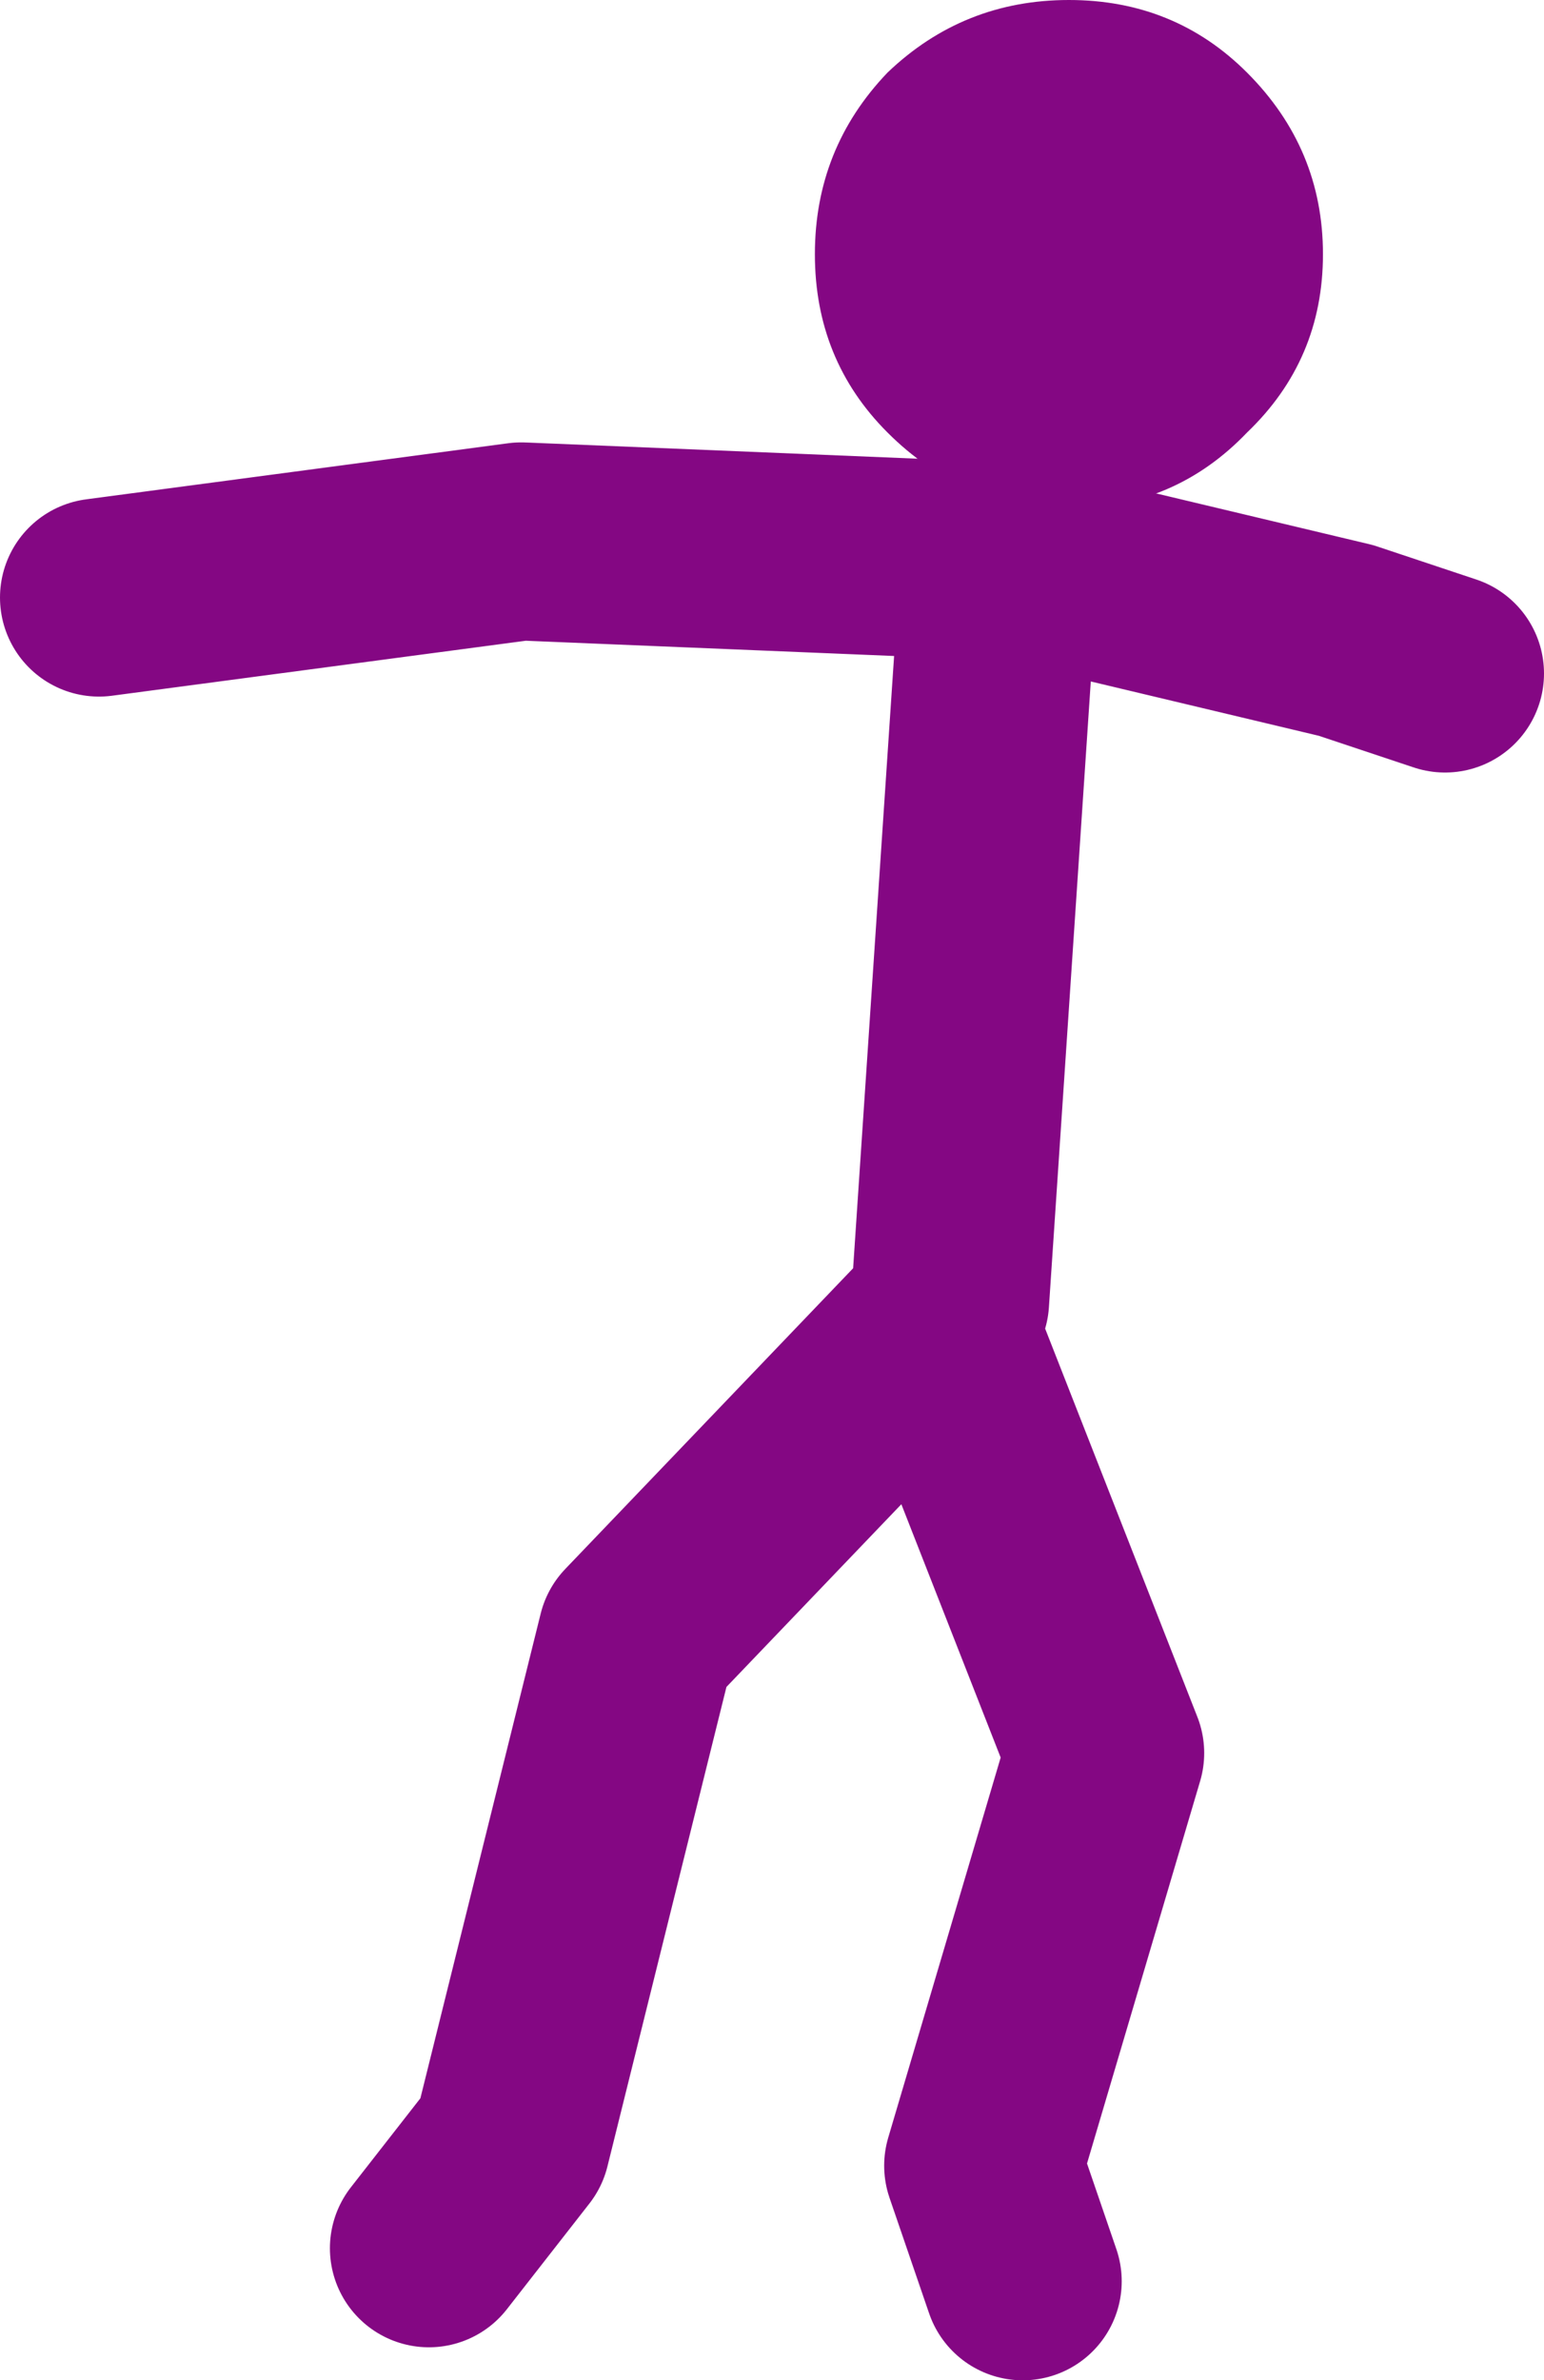
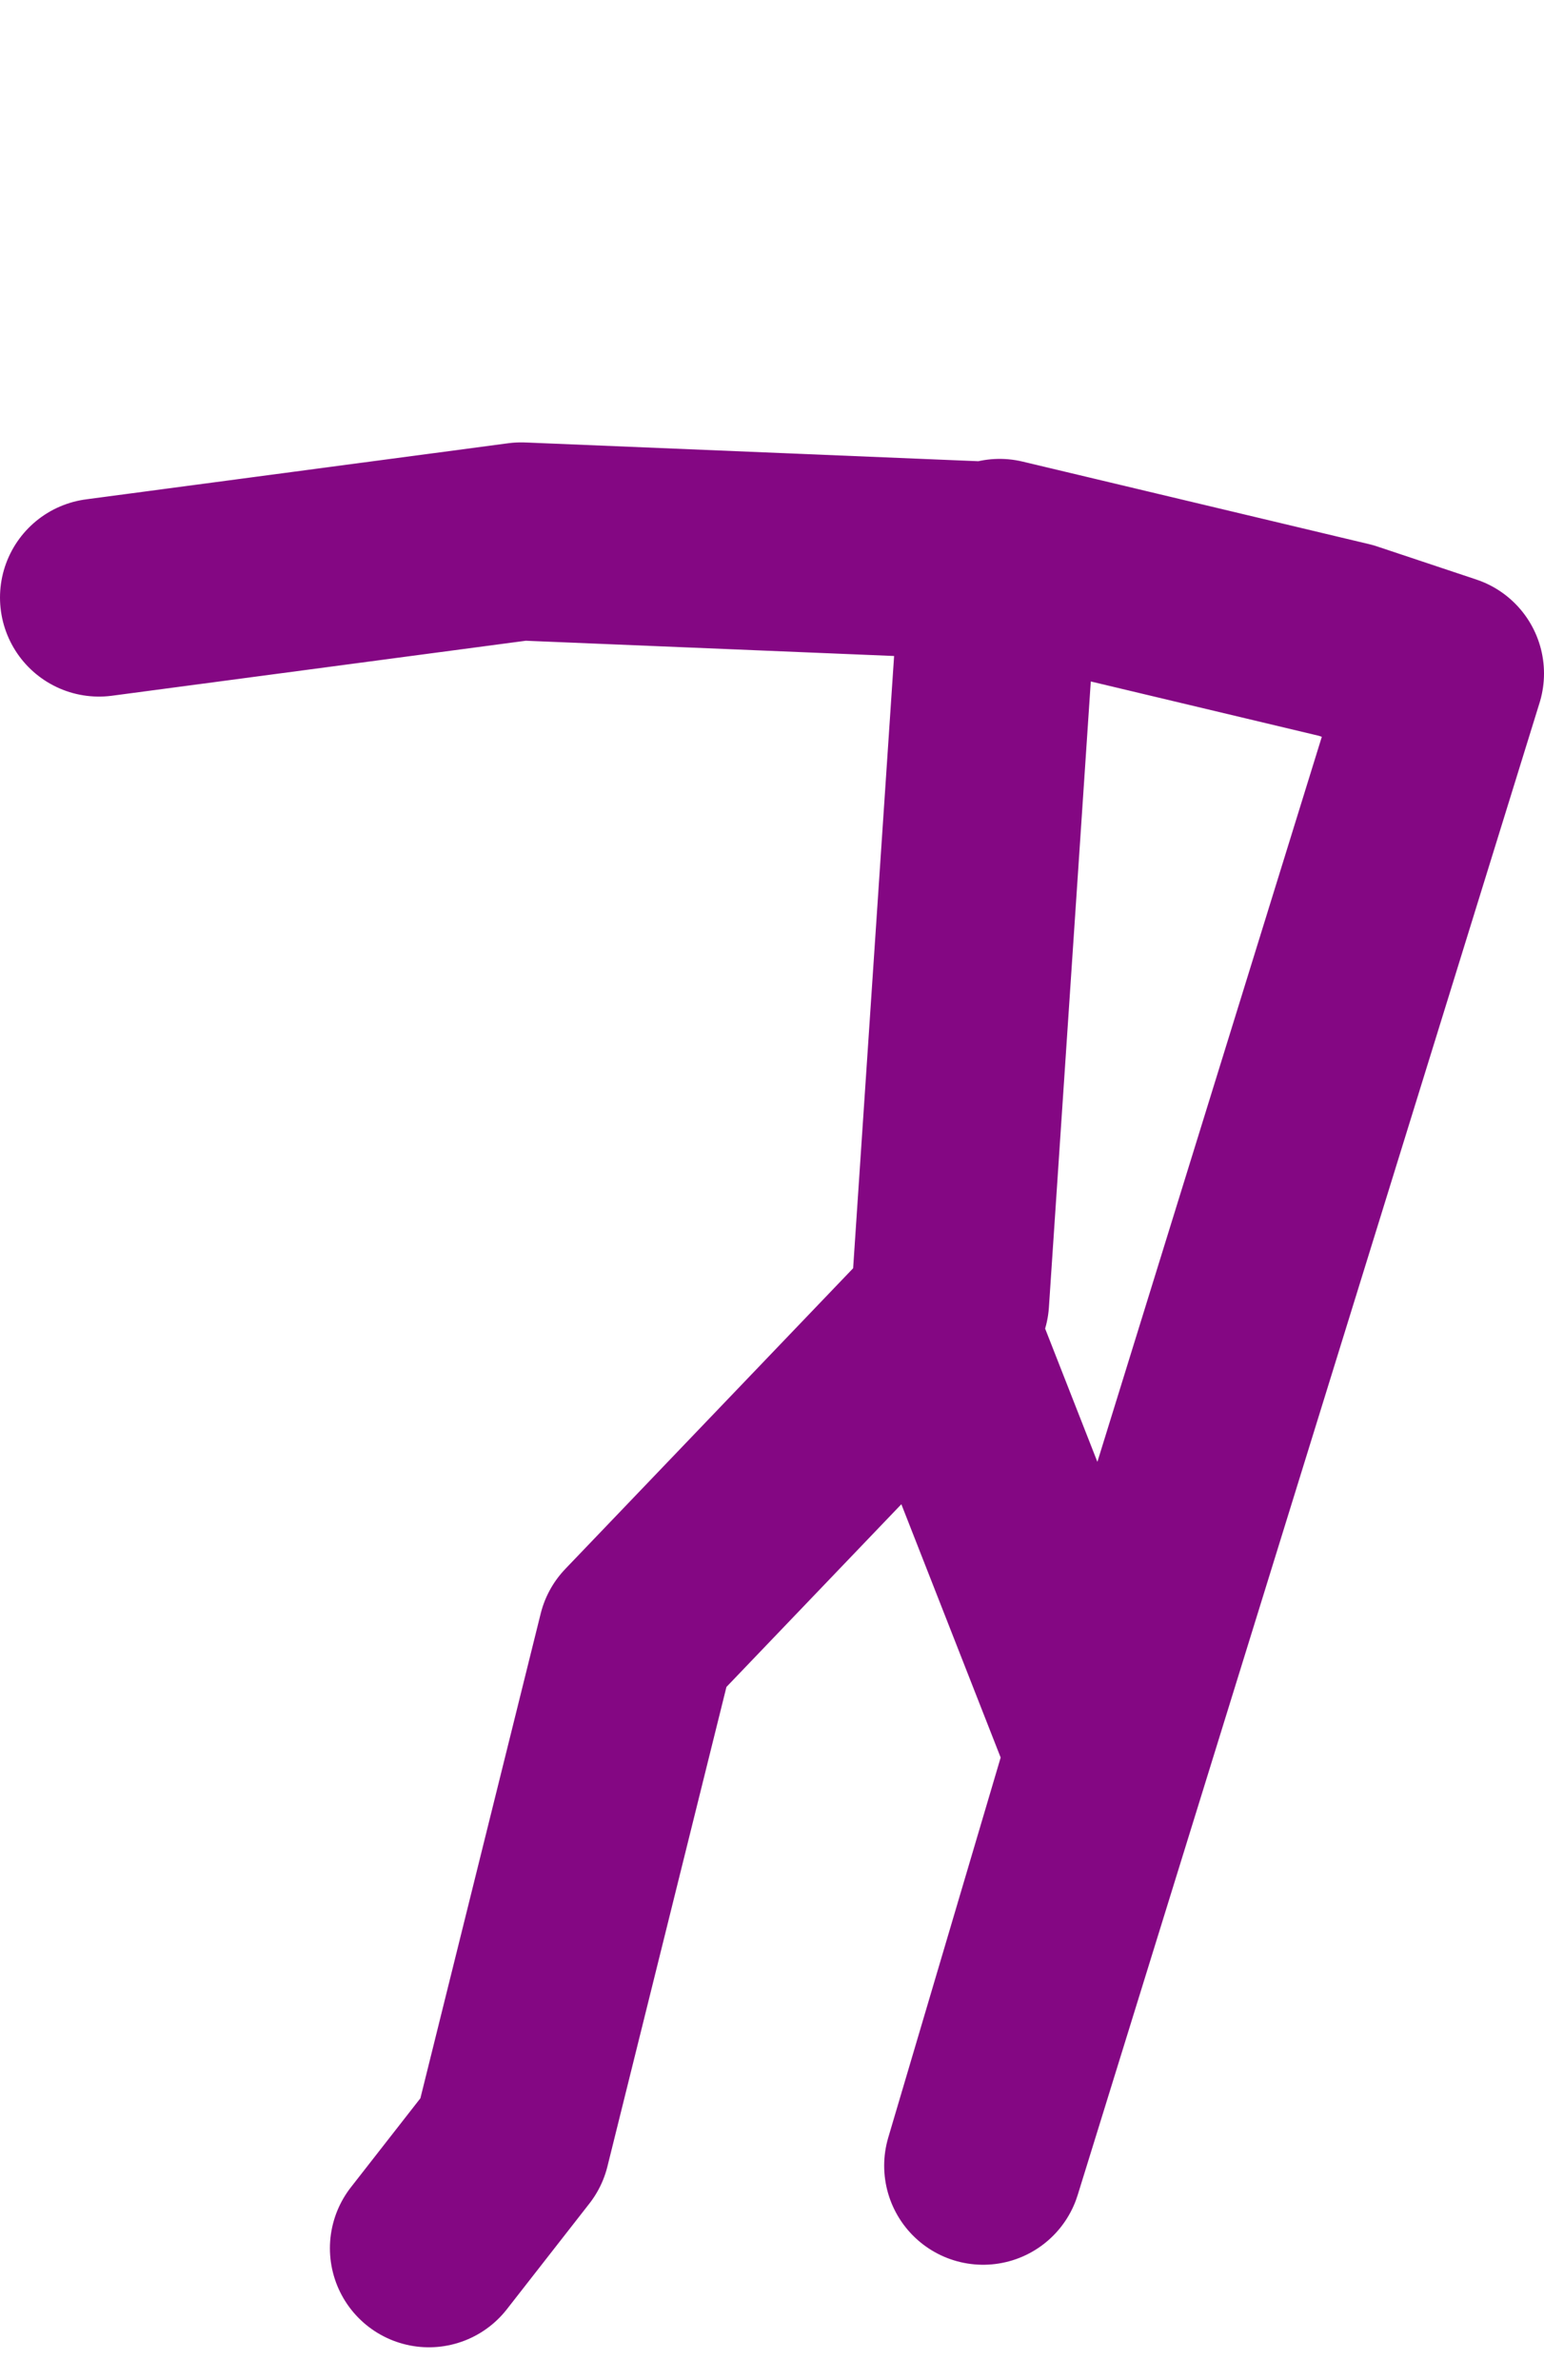
<svg xmlns="http://www.w3.org/2000/svg" height="36.05px" width="23.4px">
  <g transform="matrix(1.0, 0.0, 0.0, 1.0, -240.8, -127.25)">
-     <path d="M255.2 146.95 L255.95 135.75 248.7 135.45 242.3 136.3 M255.95 135.75 L255.95 135.7 261.2 136.95 262.7 137.45 M256.3 161.8 L255.7 160.05 257.55 153.8 255.0 147.3 250.45 152.05 248.55 159.7 247.3 161.3" fill="none" stroke="#840783" stroke-linecap="round" stroke-linejoin="round" stroke-width="3.0" />
-     <path d="M260.85 131.1 Q260.85 132.7 259.7 133.8 258.6 134.95 257.0 134.95 255.4 134.95 254.25 133.8 253.15 132.7 253.15 131.1 253.15 129.5 254.25 128.35 255.4 127.25 257.0 127.25 258.6 127.25 259.7 128.35 260.85 129.5 260.85 131.1" fill="#840783" fill-rule="evenodd" stroke="none" />
+     <path d="M255.2 146.95 L255.95 135.75 248.7 135.45 242.3 136.3 M255.95 135.75 L255.95 135.7 261.2 136.95 262.7 137.45 L255.7 160.05 257.55 153.8 255.0 147.3 250.45 152.05 248.55 159.7 247.3 161.3" fill="none" stroke="#840783" stroke-linecap="round" stroke-linejoin="round" stroke-width="3.0" />
  </g>
</svg>